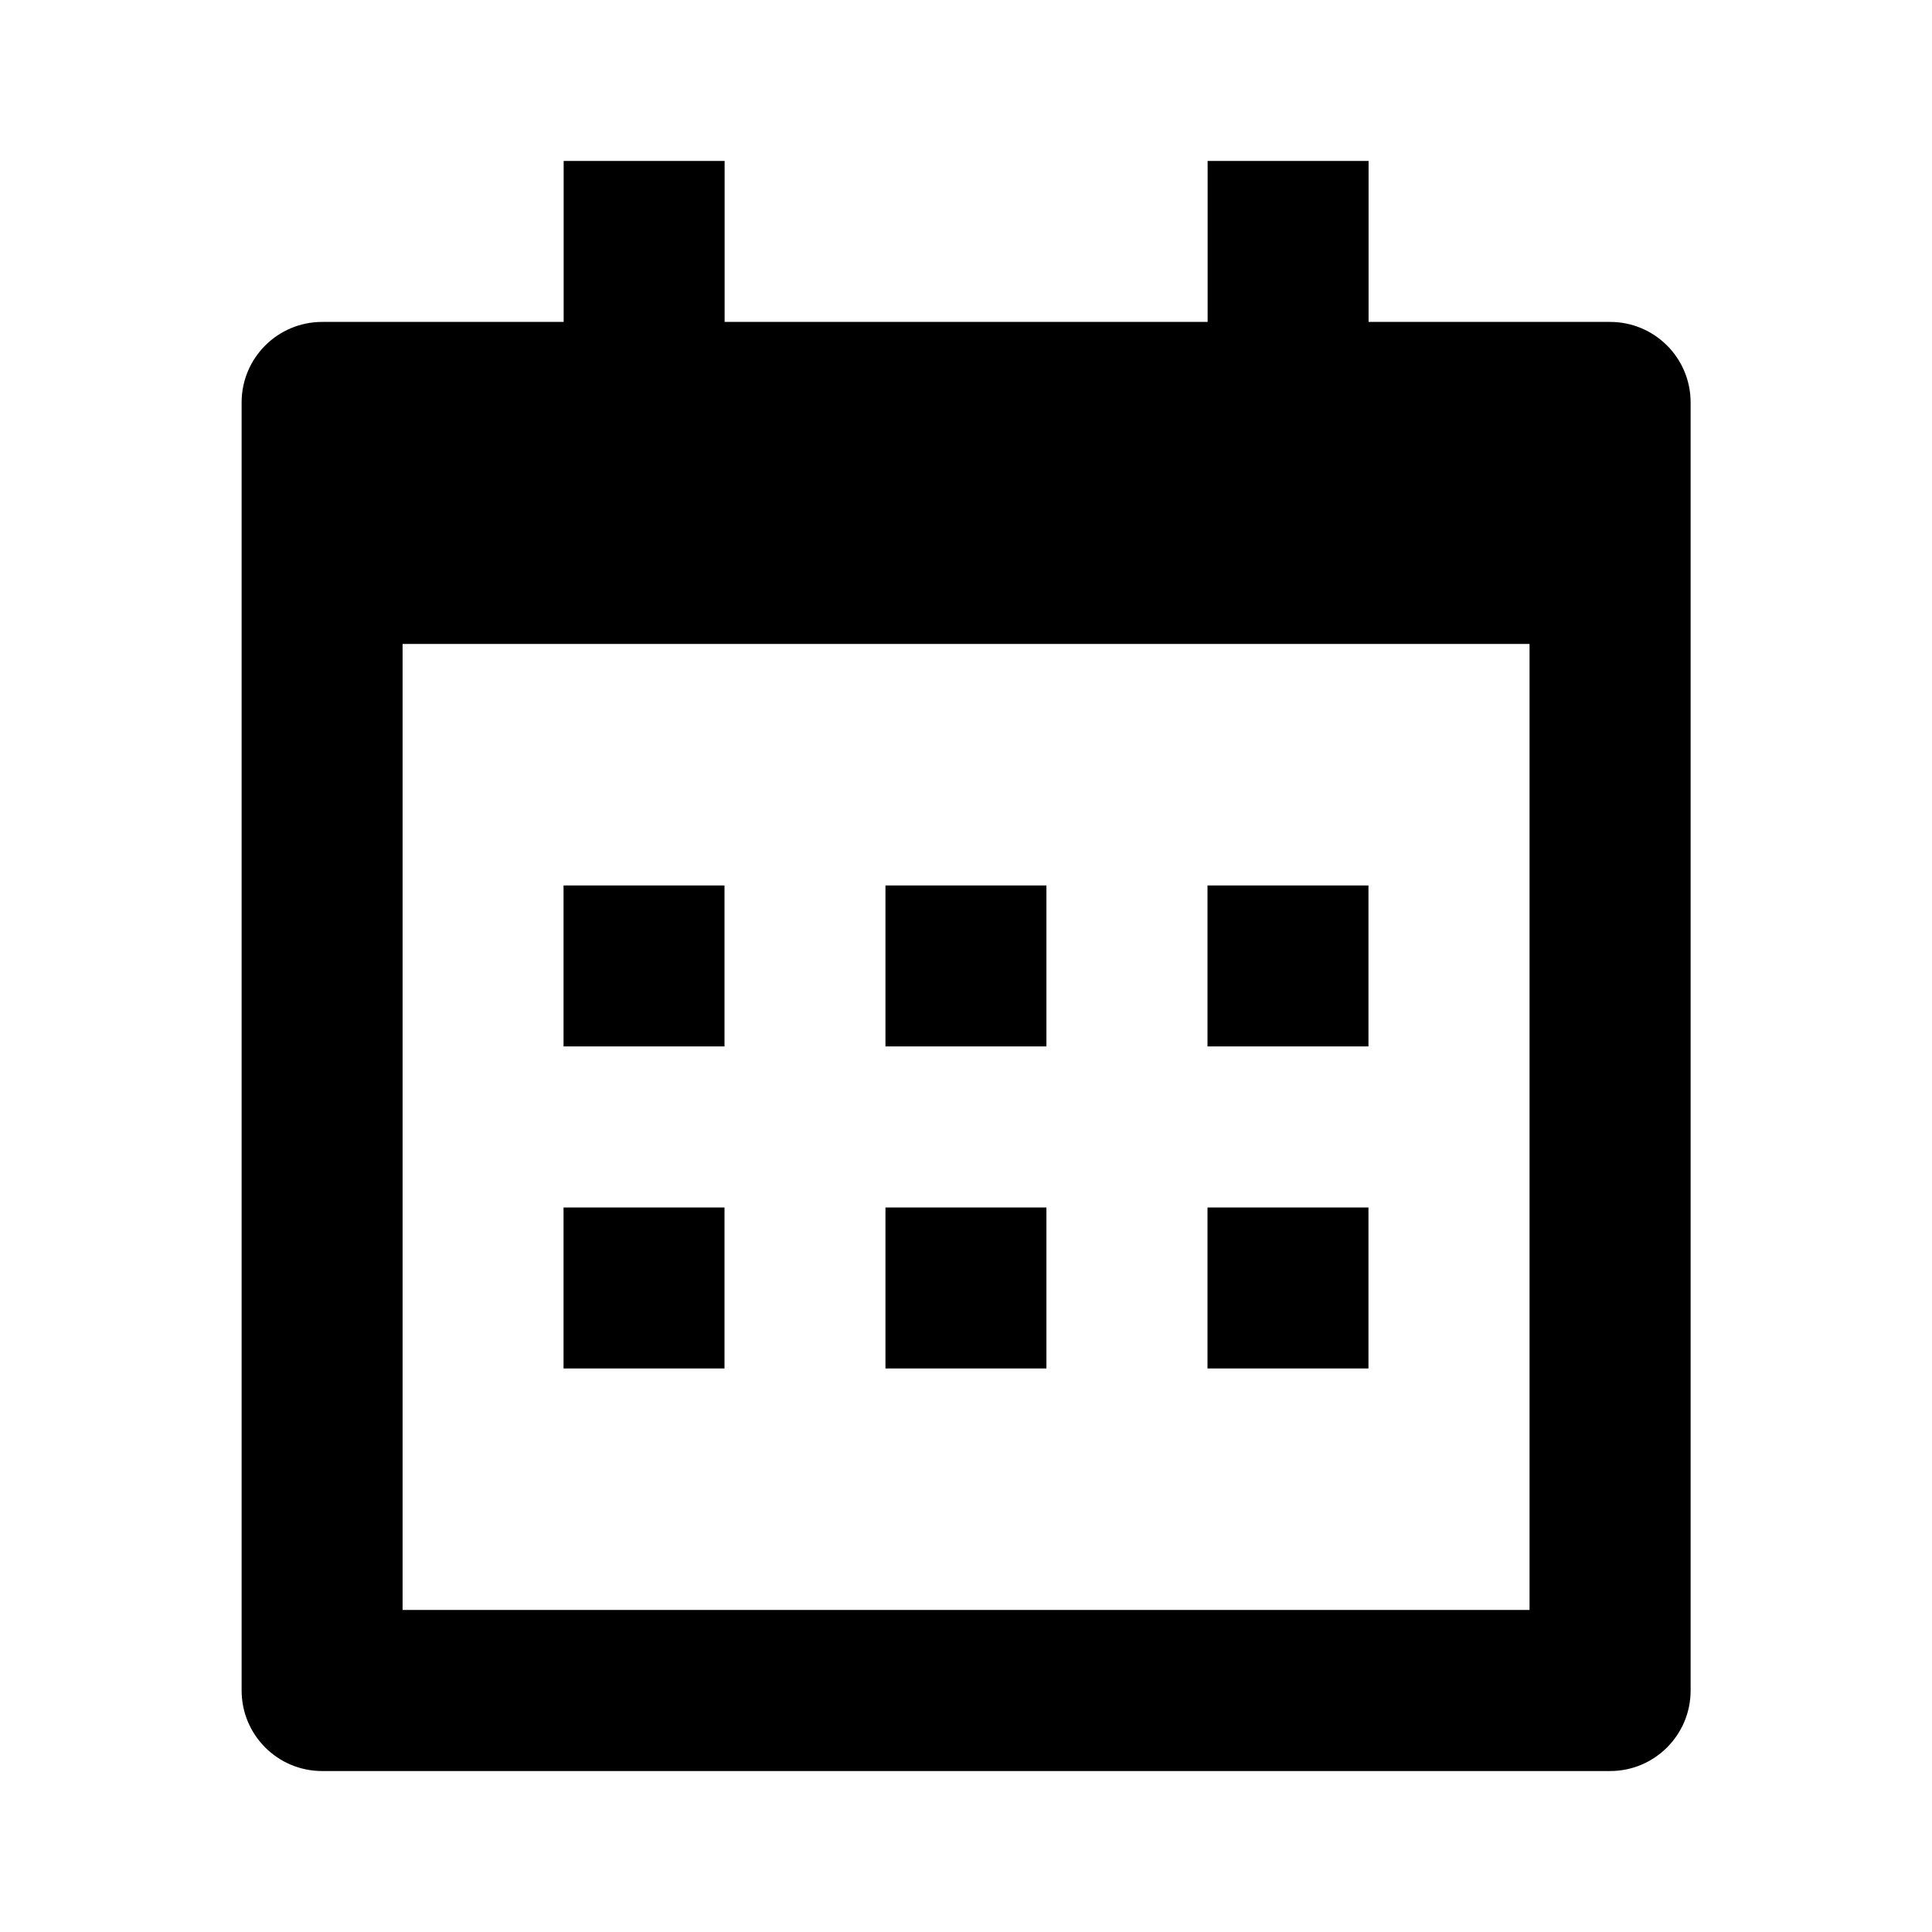
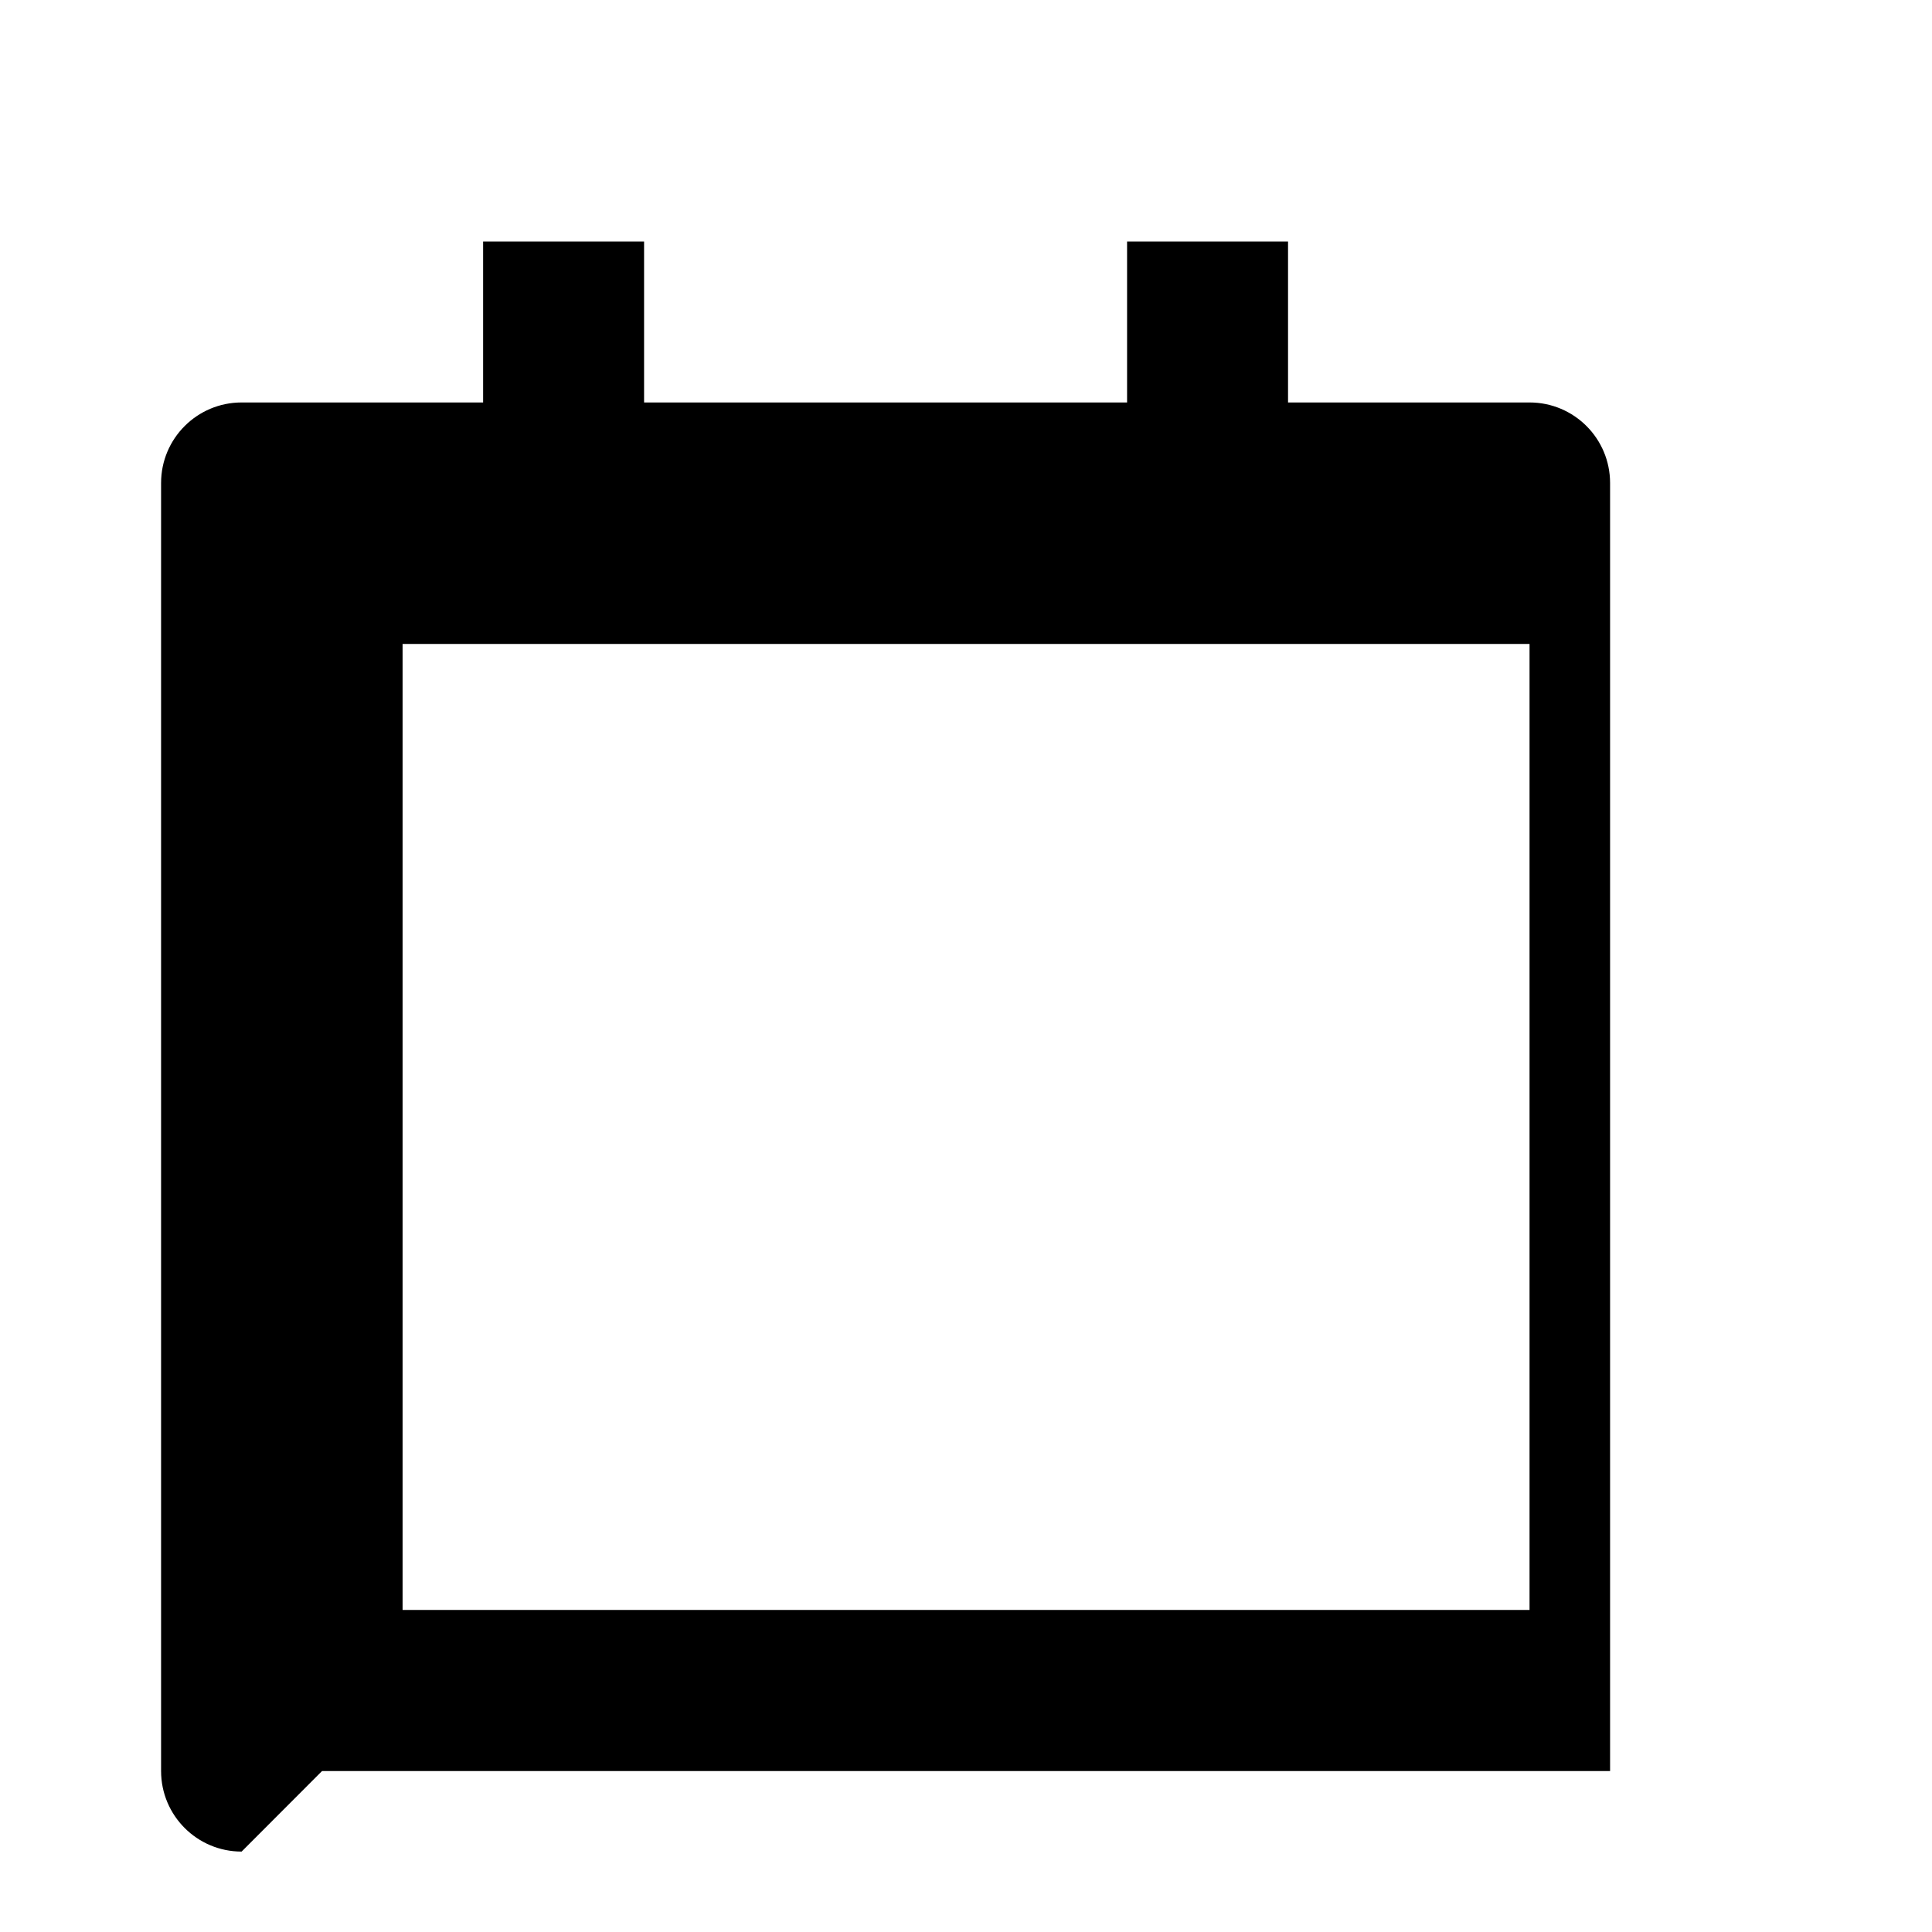
<svg xmlns="http://www.w3.org/2000/svg" version="1.1" width="16" height="16" viewBox="0 0 16 16">
  <title>bx-calendar</title>
-   <path d="M4.667 7.333h1.333v1.333h-1.333zM4.667 10h1.333v1.333h-1.333zM7.333 7.333h1.333v1.333h-1.333zM7.333 10h1.333v1.333h-1.333zM10 7.333h1.333v1.333h-1.333zM10 10h1.333v1.333h-1.333z" />
-   <path d="M2.667 14.667h10.667c0.368 0 0.667-0.298 0.667-0.667v0-10.667c0-0.368-0.298-0.667-0.667-0.667v0h-2v-1.333h-1.333v1.333h-4v-1.333h-1.333v1.333h-2c-0.368 0-0.667 0.298-0.667 0.667v0 10.667c0 0.368 0.298 0.667 0.667 0.667v0zM12.667 5.333v8h-9.333v-8h9.333z" />
+   <path d="M2.667 14.667h10.667v0-10.667c0-0.368-0.298-0.667-0.667-0.667v0h-2v-1.333h-1.333v1.333h-4v-1.333h-1.333v1.333h-2c-0.368 0-0.667 0.298-0.667 0.667v0 10.667c0 0.368 0.298 0.667 0.667 0.667v0zM12.667 5.333v8h-9.333v-8h9.333z" />
</svg>